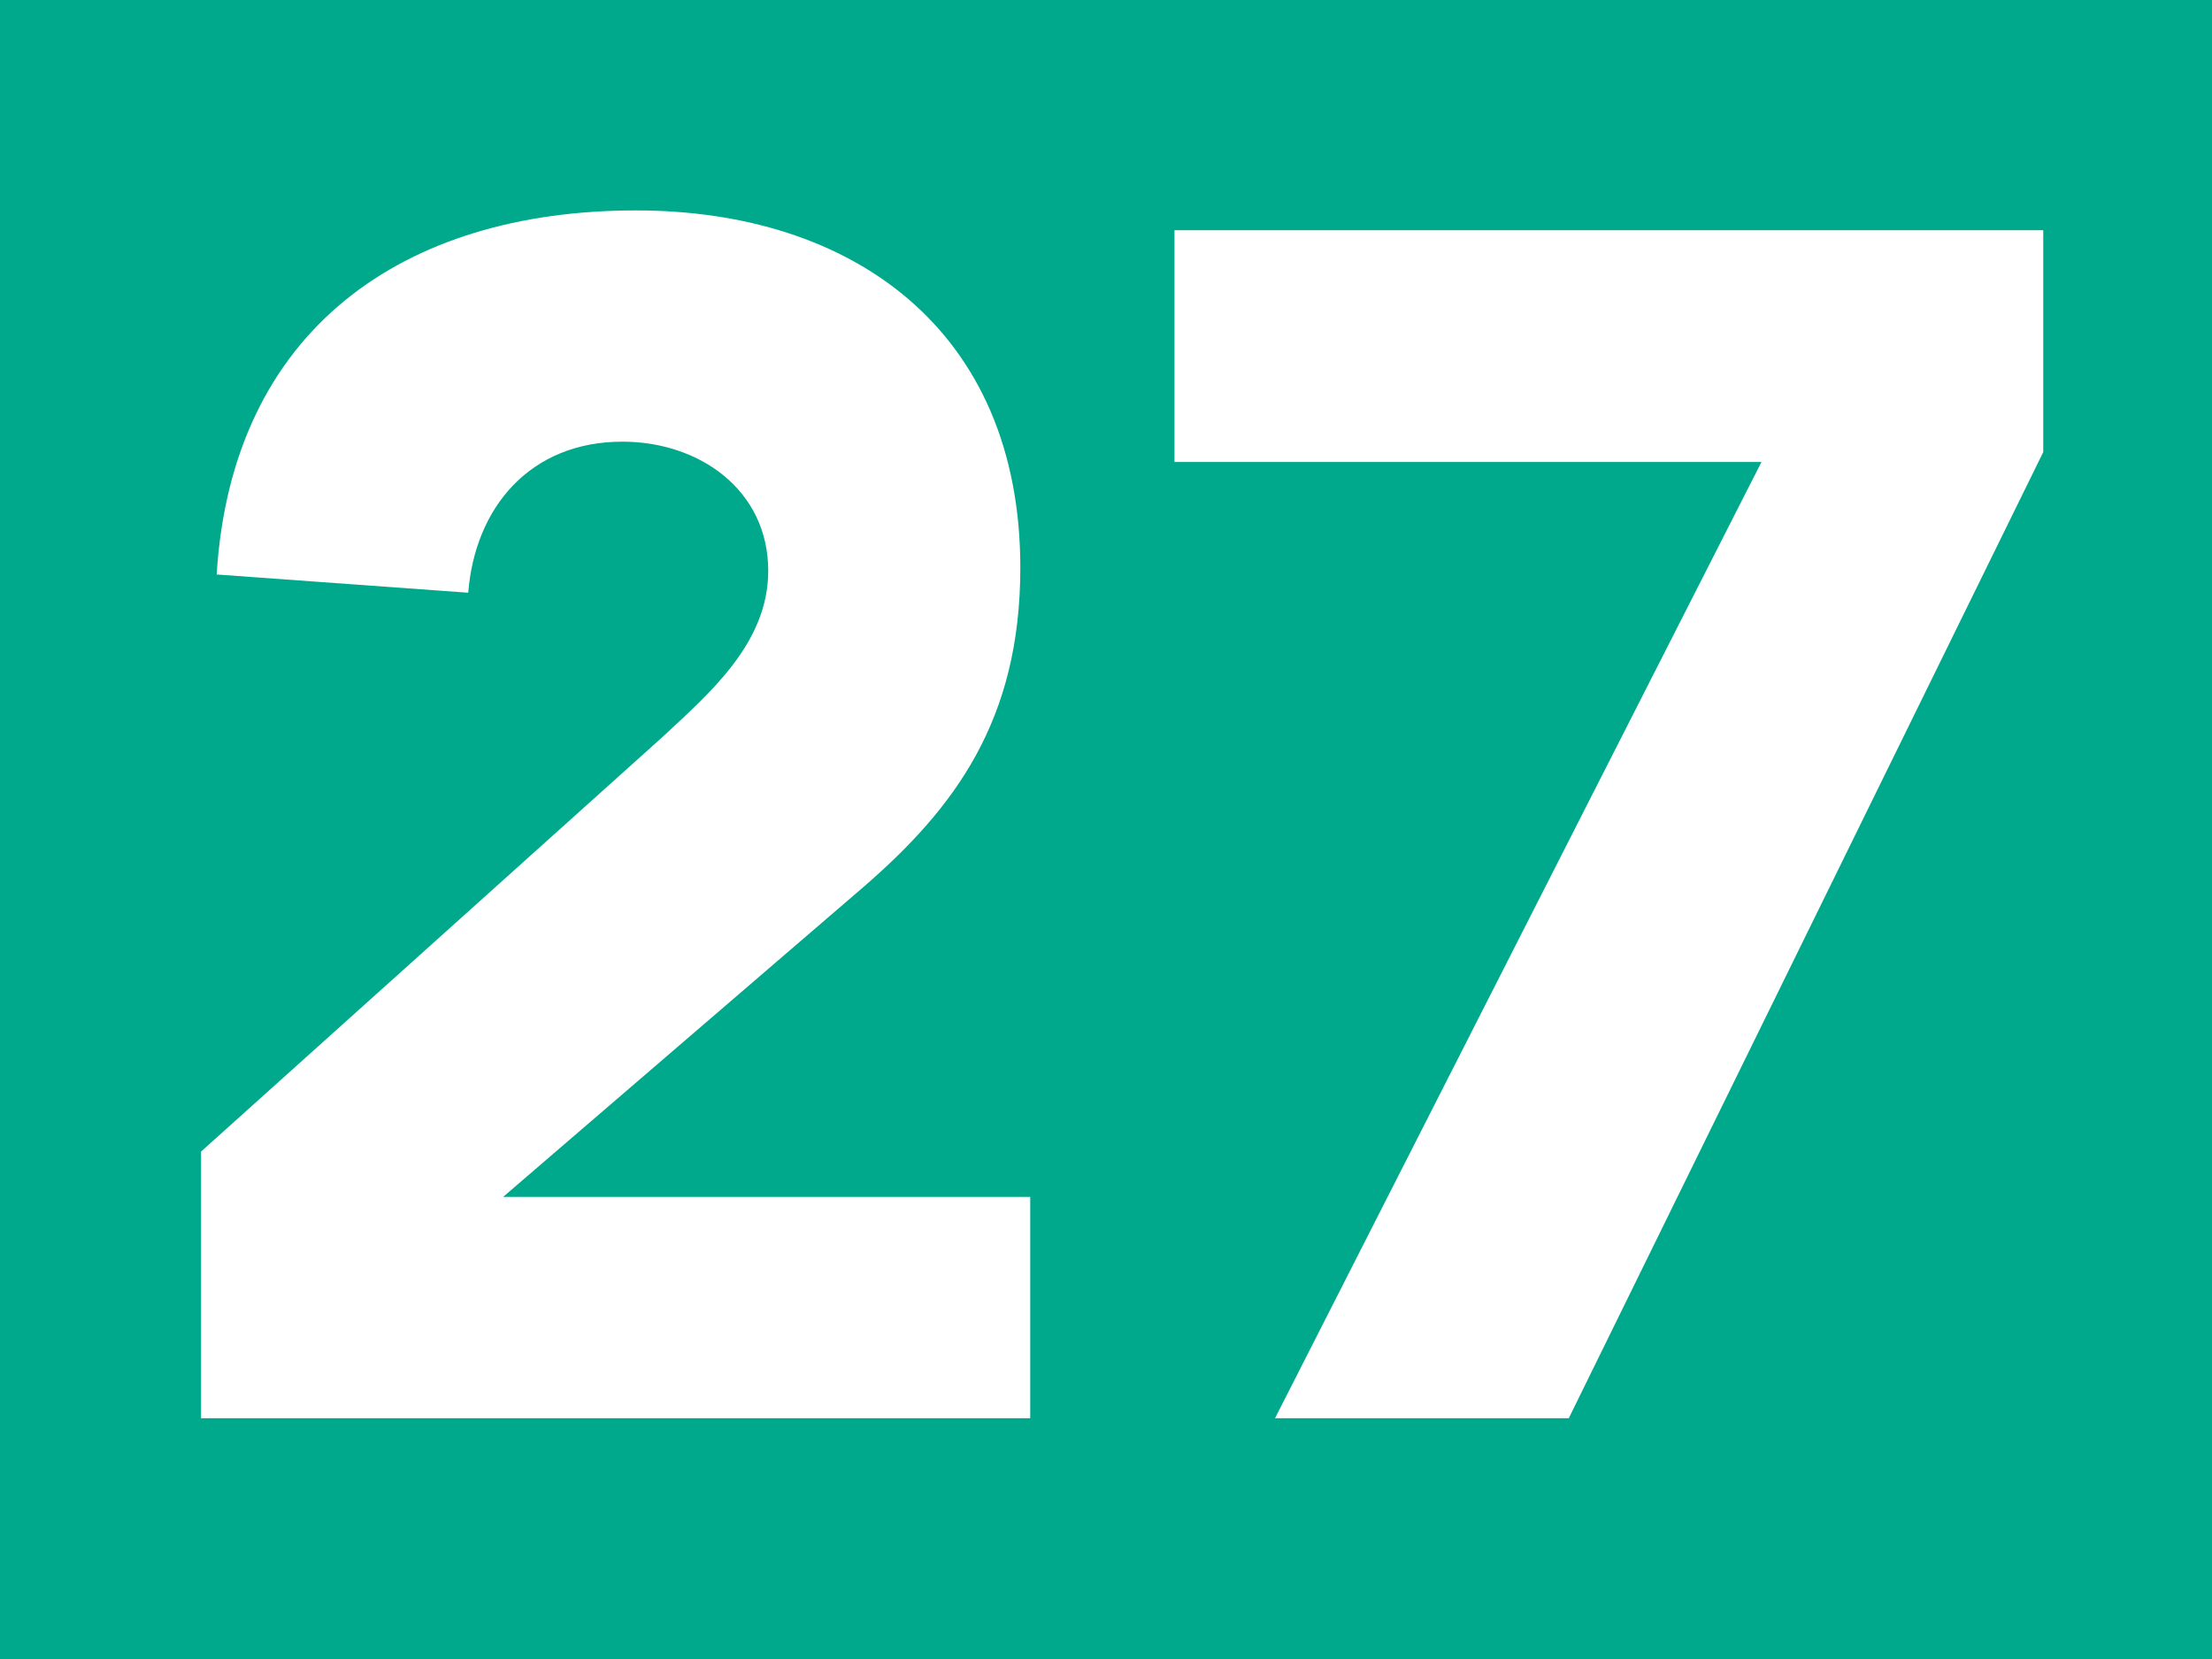
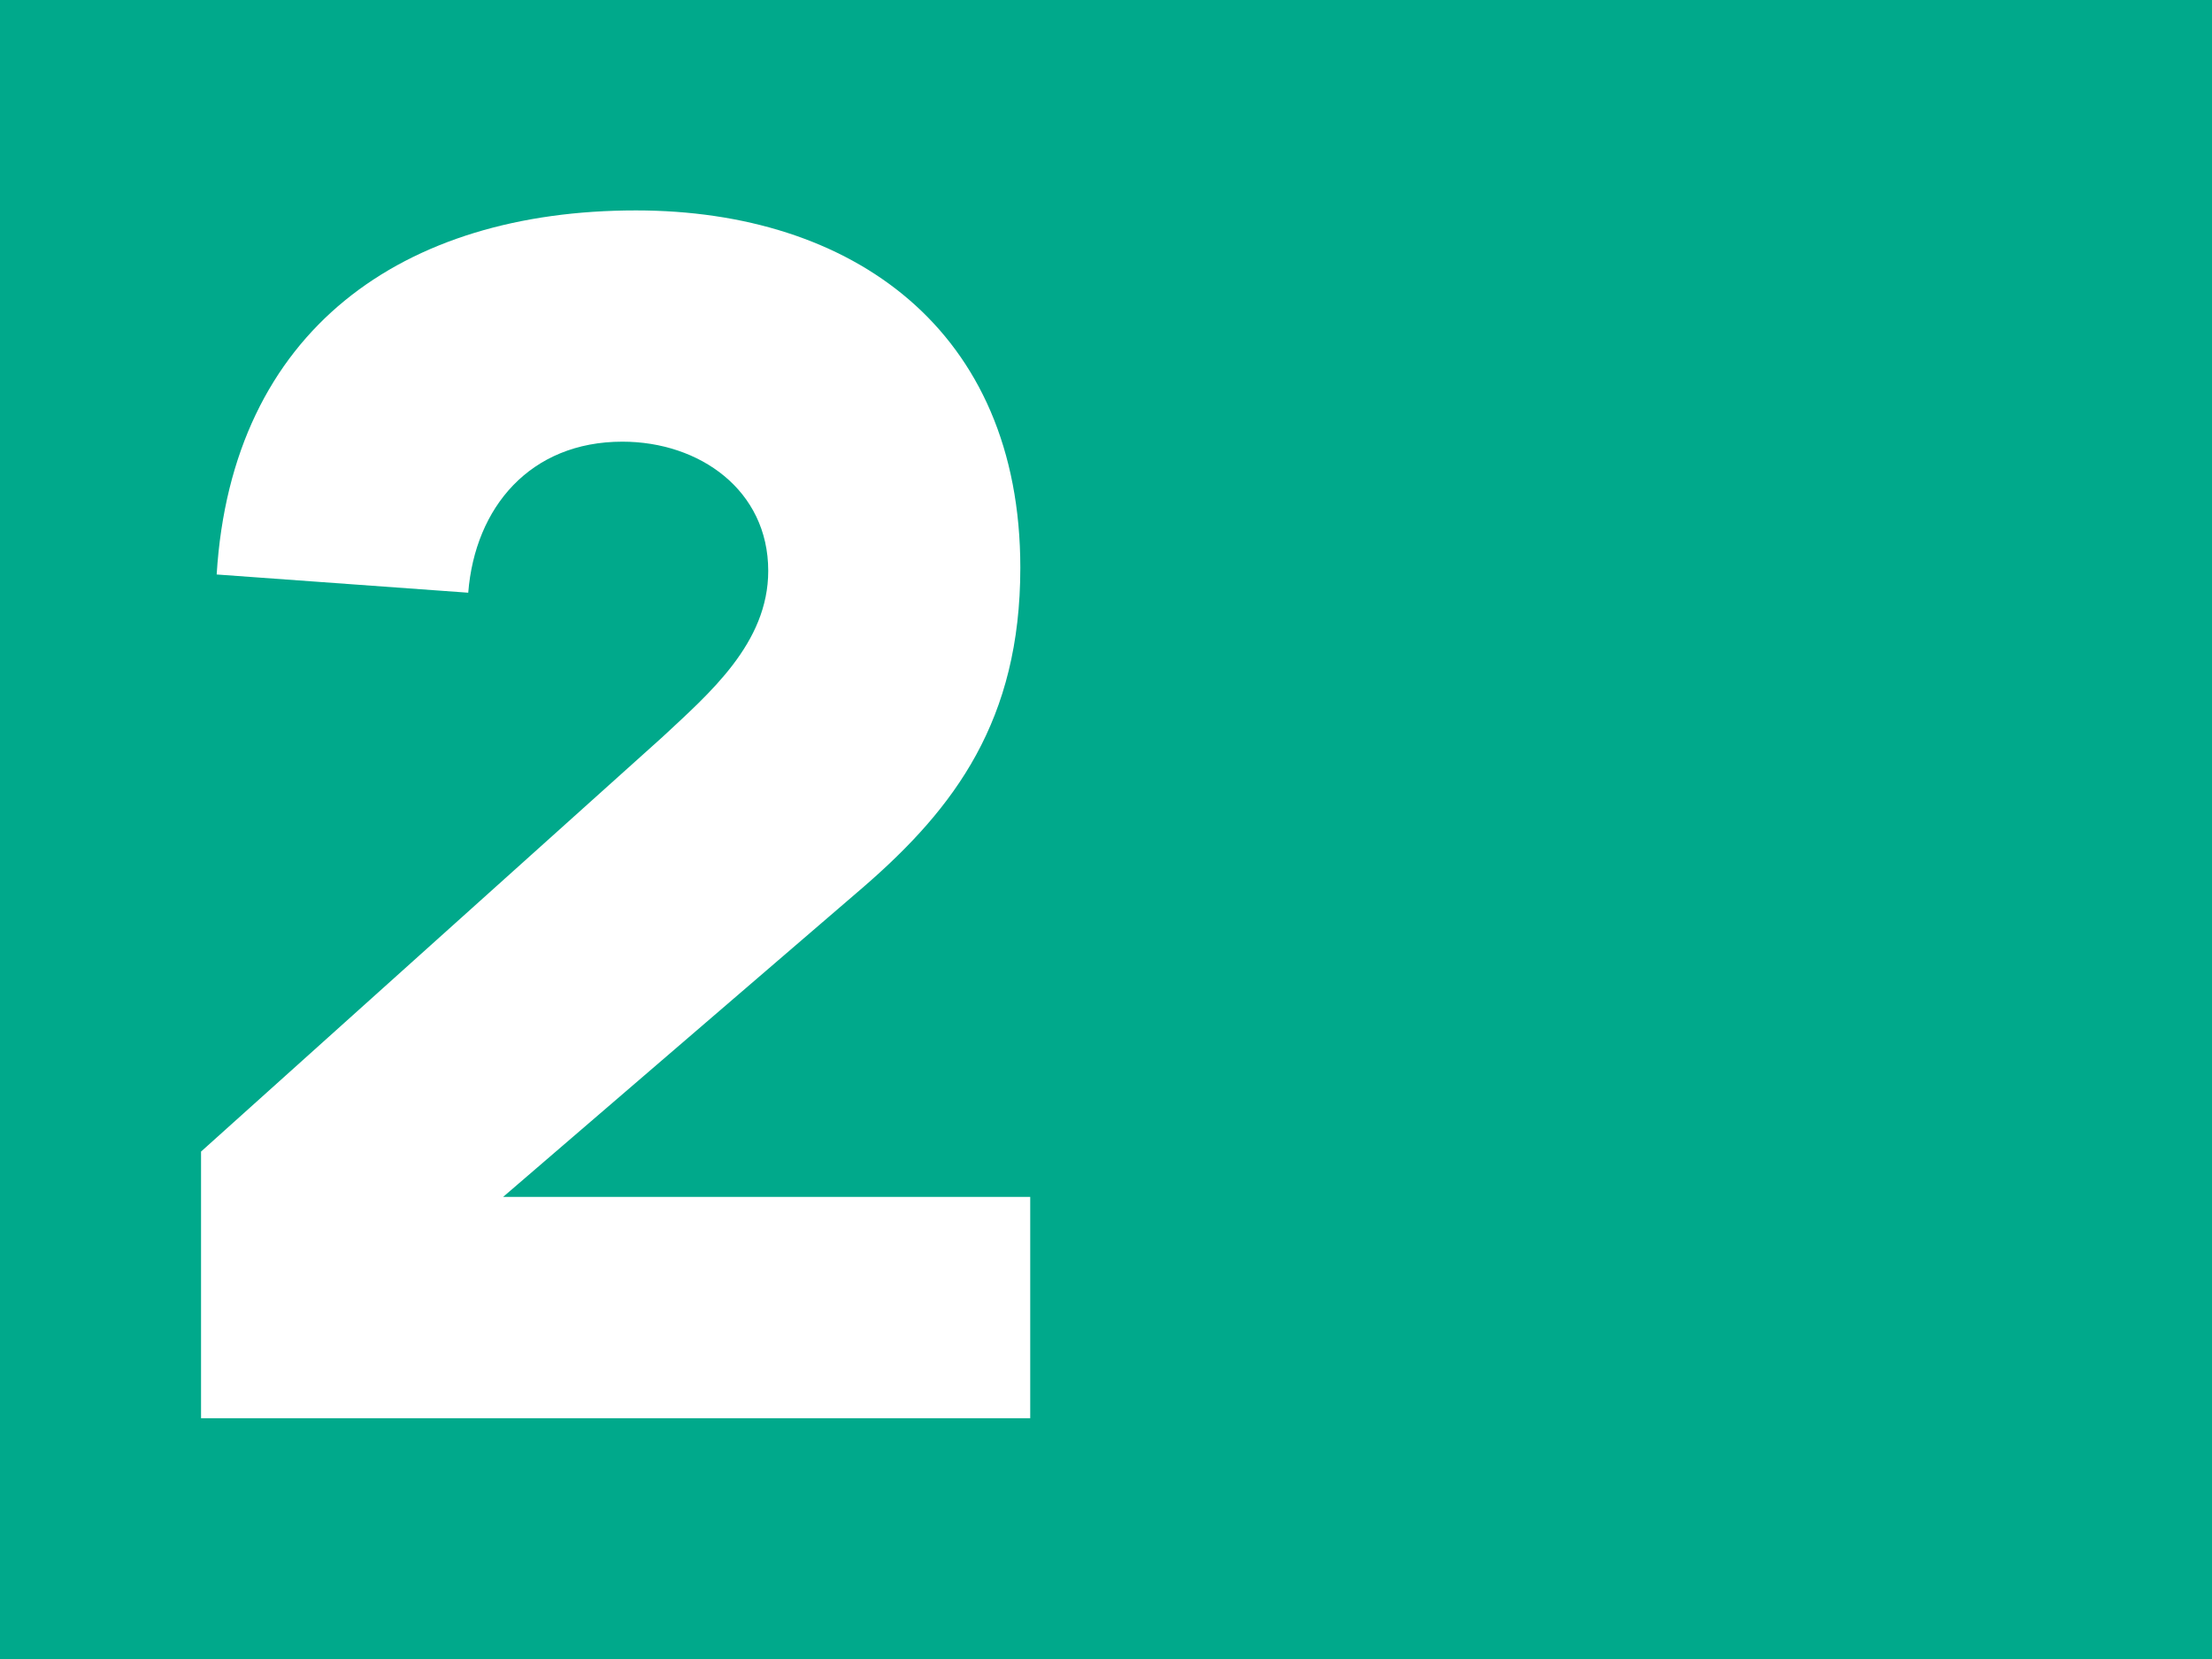
<svg xmlns="http://www.w3.org/2000/svg" id="a" data-name="Calque 1" viewBox="0 0 42.47 31.86">
  <defs>
    <clipPath id="b">
      <rect width="42.47" height="31.86" fill="#00a98b" />
    </clipPath>
    <clipPath id="c">
      <rect y="0" width="42.47" height="31.86" fill="#00a98b" />
    </clipPath>
  </defs>
  <rect width="42.47" height="31.86" fill="#00a98b" />
  <g clip-path="url(#b)" fill="none">
    <rect y="0" width="42.47" height="31.85" fill="#00a98b" />
    <g>
      <rect y="0" width="42.47" height="31.86" fill="#00a98b" />
      <g clip-path="url(#c)" fill="none">
        <path d="m3.86,22.11l8.86-7.96c.9-.84,2.03-1.8,2.03-3.19,0-1.55-1.32-2.48-2.8-2.48-1.77,0-2.83,1.26-2.96,2.9l-4.83-.35c.29-4.7,3.58-6.99,8.05-6.99,4.15,0,7.38,2.29,7.38,6.86,0,2.93-1.26,4.61-3,6.12l-6.93,5.96h10.12v4.25H3.86v-5.12Z" fill="#fff" />
-         <polygon points="33.82 8.87 22.55 8.87 22.55 4.42 39.23 4.42 39.23 8.68 30.12 27.23 24.48 27.23 33.82 8.87" fill="#fff" />
      </g>
    </g>
  </g>
</svg>